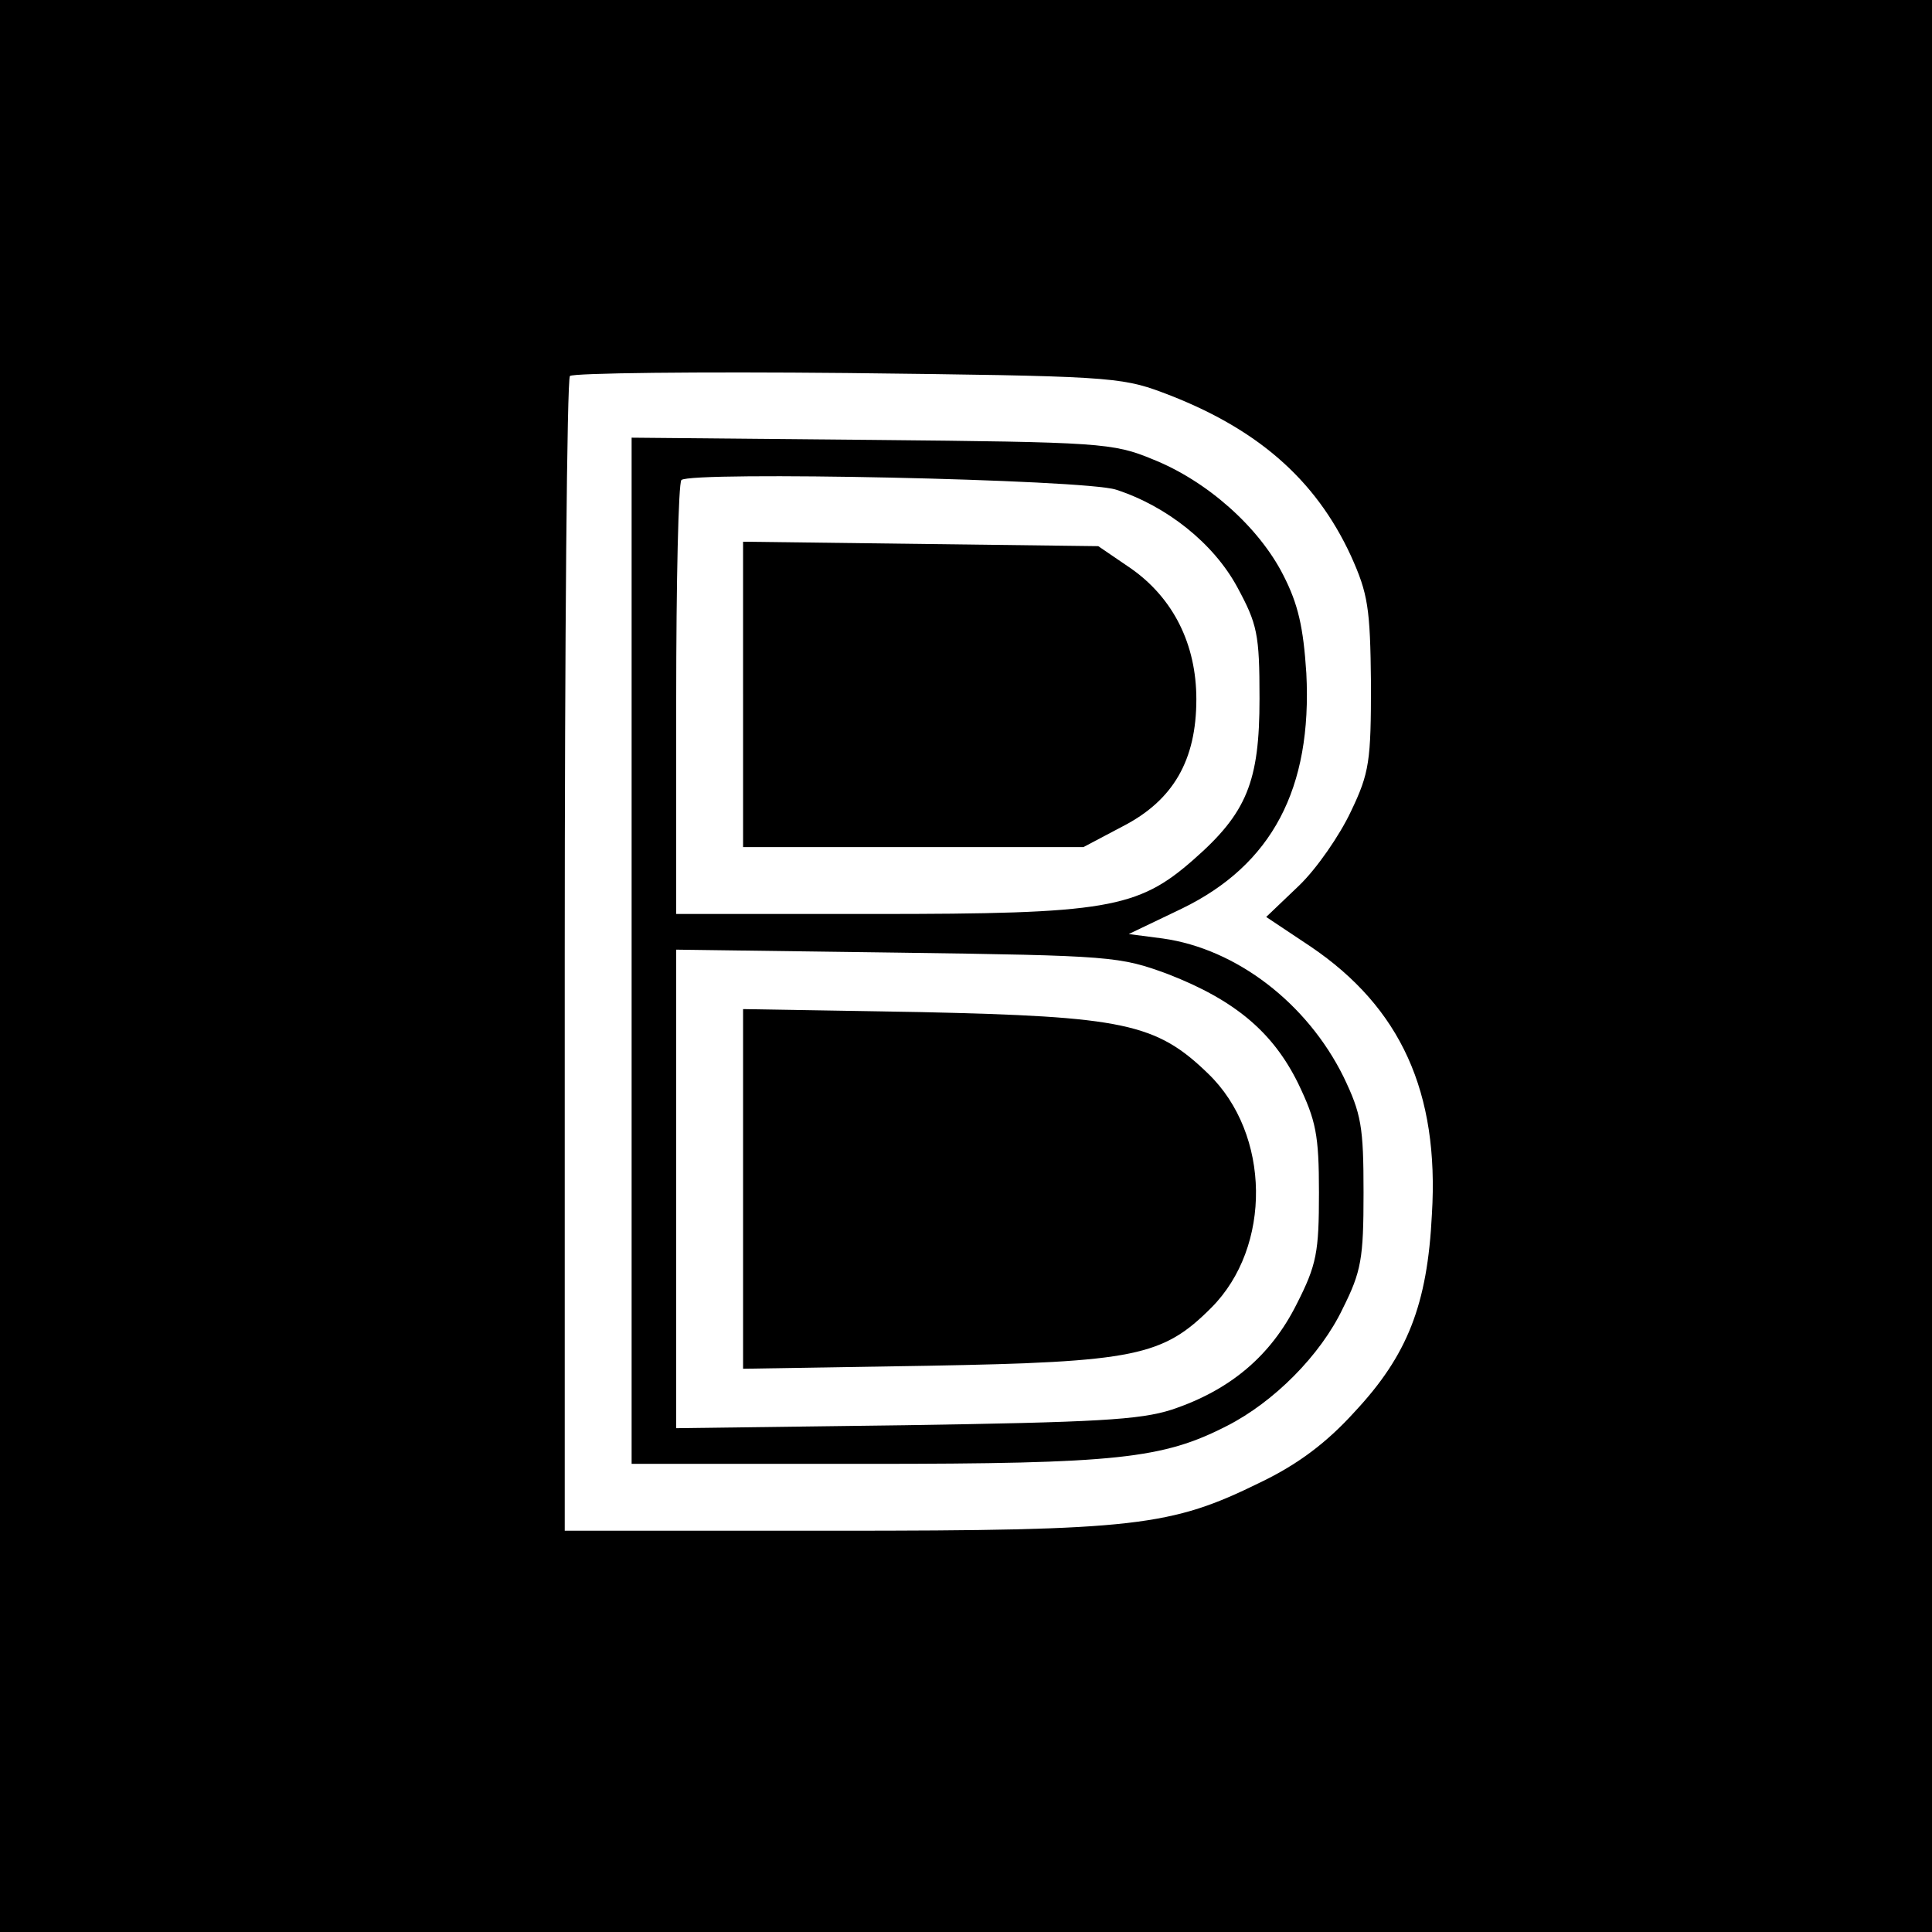
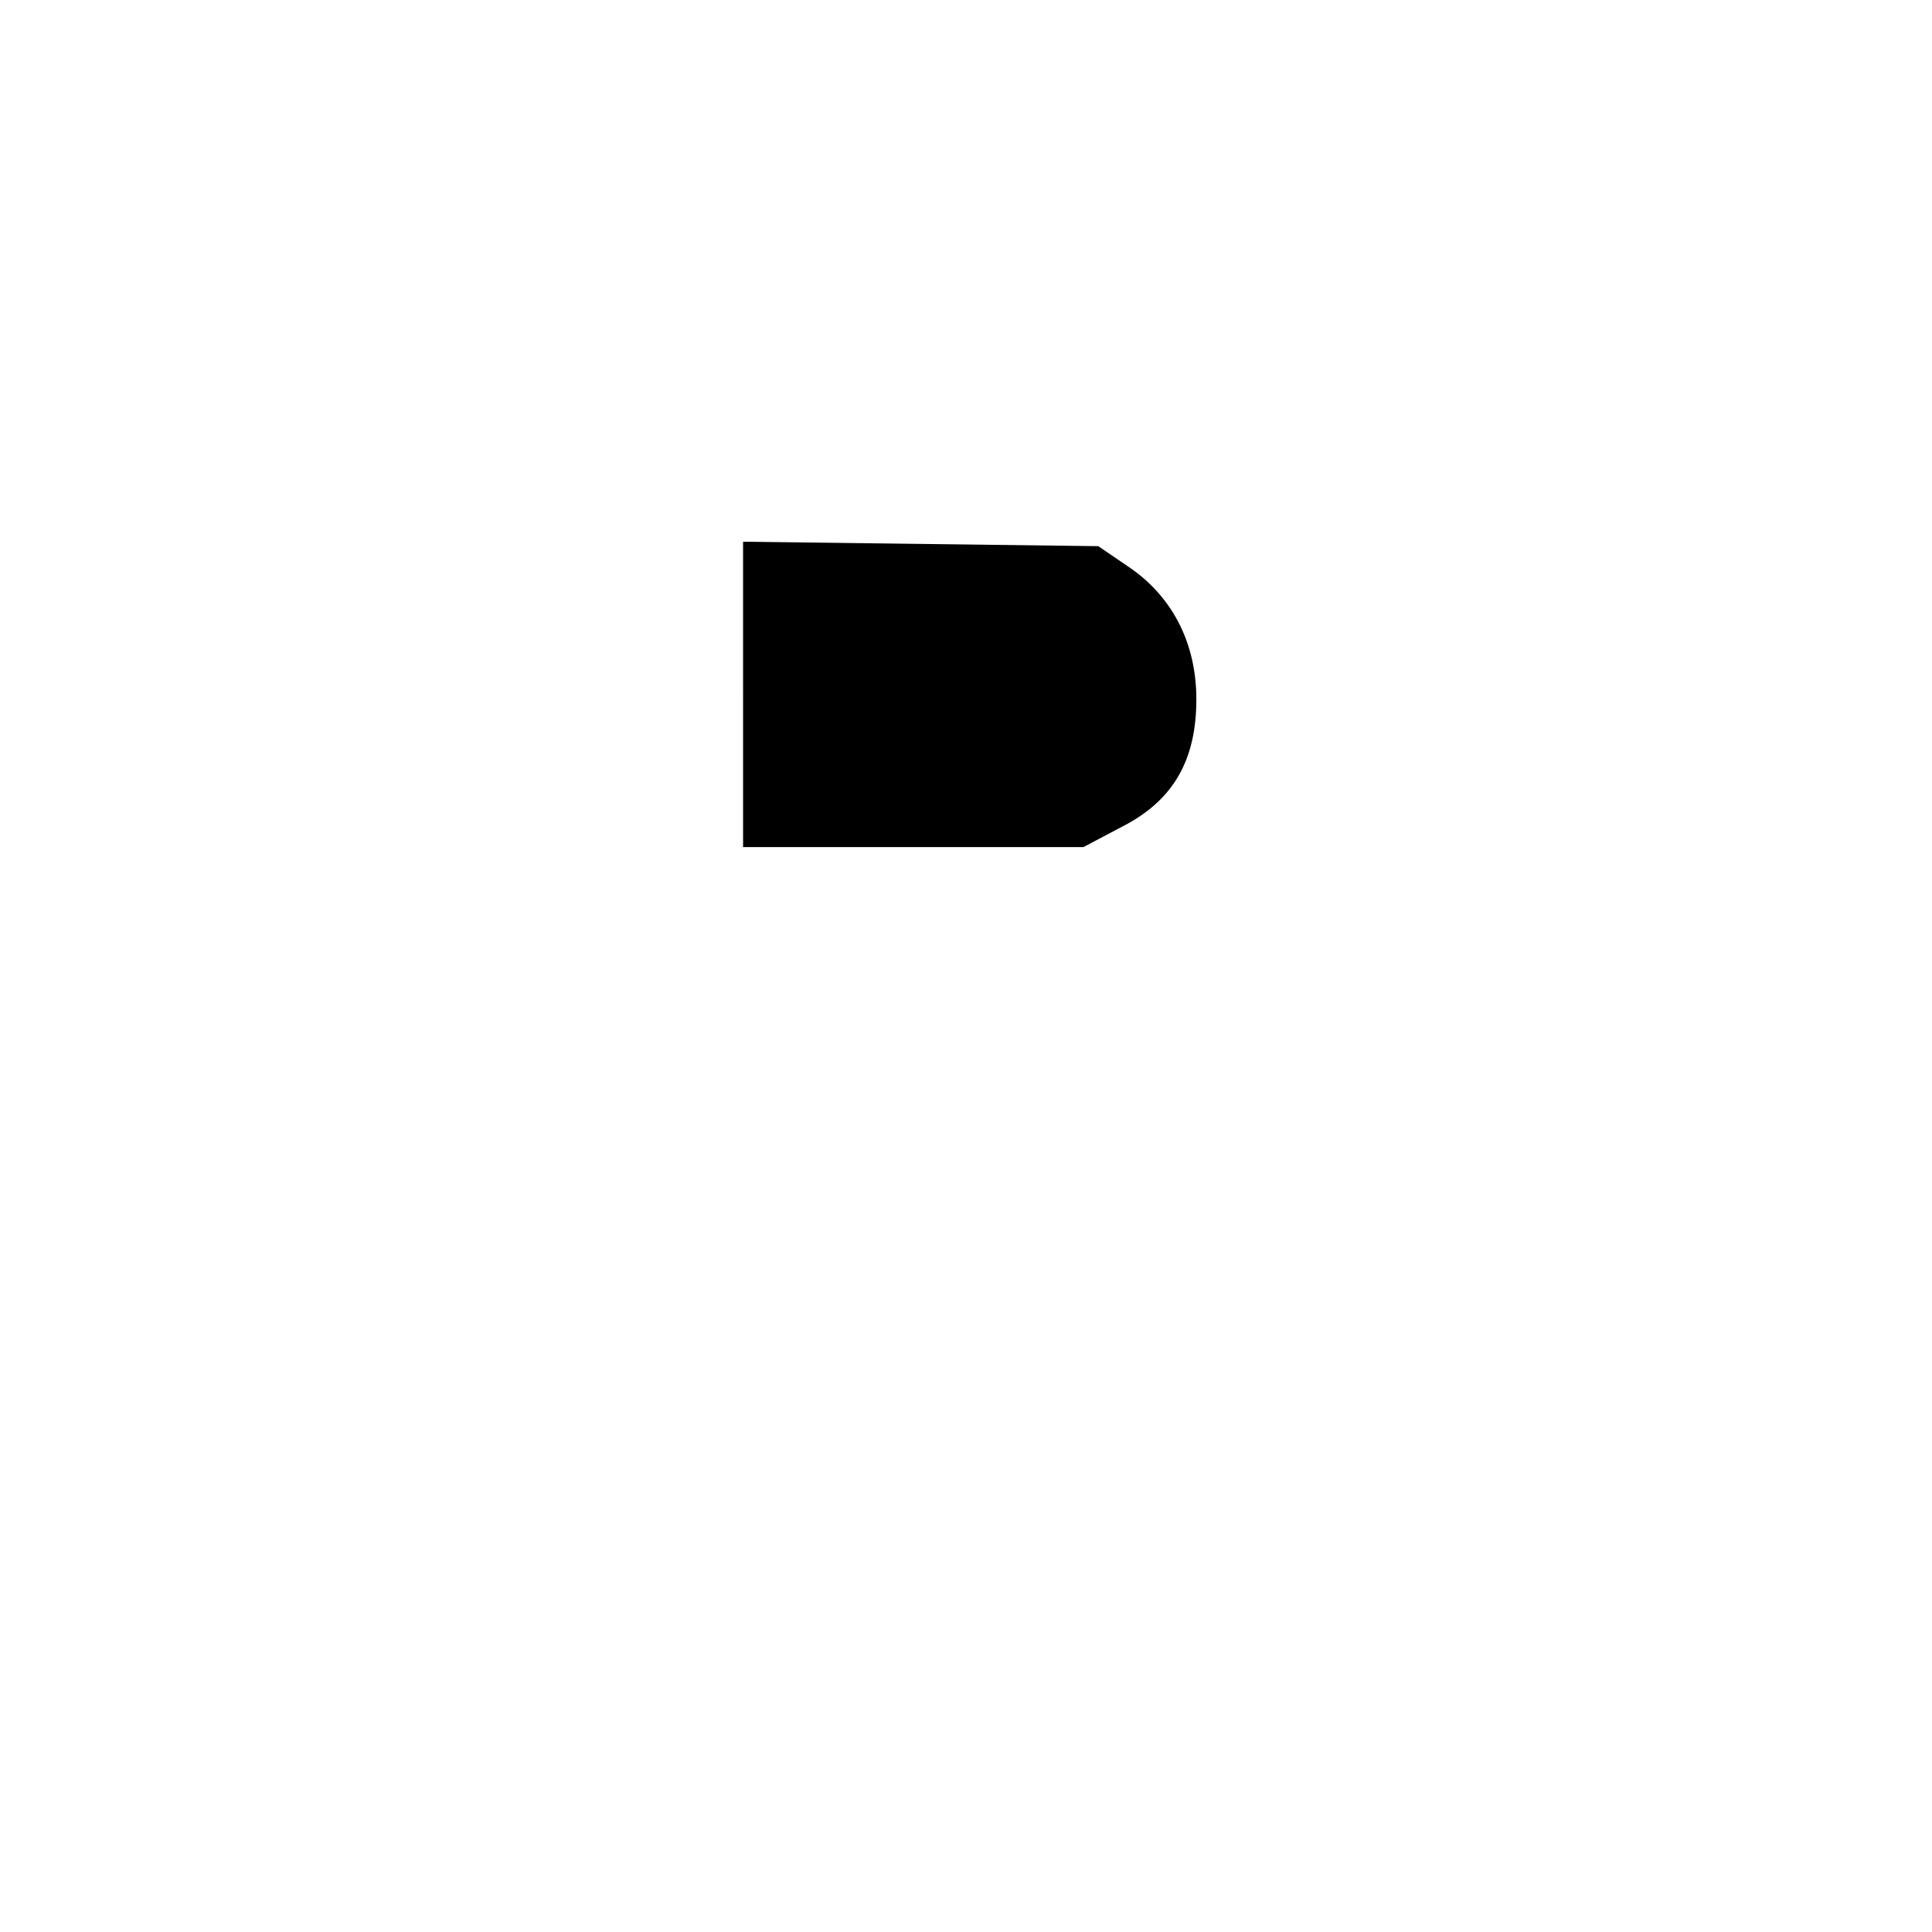
<svg xmlns="http://www.w3.org/2000/svg" version="1.0" width="260pt" height="260pt" viewBox="0 0 260 260" preserveAspectRatio="xMidYMid meet">
  <g transform="translate(0,260) scale(0.1,-0.1)" fill="#000000" stroke="none">
-     <path d="M0 1300 l0 -1300 1300 0 1300 0 0 1300 0 1300 -1300 0 -1300 0 0 -1300z m1564 772 c126 -47 206 -116 254 -220 23 -51 26 -70 27 -172 0 -104 -2 -120 -27 -172 -15 -32 -46 -77 -70 -100 l-44 -42 60 -40 c121 -82 173 -196 163 -360 -6 -122 -33 -190 -104 -266 -38 -42 -77 -71 -127 -95 -120 -59 -167 -65 -573 -65 l-363 0 0 773 c0 426 3 777 7 781 4 4 172 6 373 4 346 -4 368 -5 424 -26z" />
-     <path d="M850 1321 l0 -691 318 0 c336 0 397 7 483 51 63 32 126 95 156 158 25 50 28 67 28 156 0 89 -3 106 -27 156 -49 99 -144 172 -243 186 l-46 6 71 34 c122 59 176 162 168 317 -4 62 -11 93 -31 132 -33 65 -103 127 -176 156 -53 22 -71 23 -378 26 l-323 3 0 -690z m652 620 c68 -22 131 -72 163 -131 27 -50 30 -63 30 -150 0 -112 -17 -154 -89 -217 -75 -66 -118 -73 -429 -73 l-267 0 0 288 c0 159 3 292 7 296 13 12 543 1 585 -13z m70 -652 c90 -35 141 -78 175 -147 24 -50 28 -69 28 -147 0 -80 -3 -97 -30 -150 -35 -70 -90 -116 -168 -142 -43 -14 -104 -17 -359 -21 l-308 -4 0 322 0 322 298 -4 c289 -4 299 -5 364 -29z" />
    <path d="M1000 1666 l0 -206 229 0 229 0 53 28 c68 35 99 89 99 171 0 74 -31 136 -88 176 l-44 30 -239 3 -239 3 0 -205z" />
-     <path d="M1000 1000 l0 -242 248 4 c280 5 317 13 382 78 82 82 80 234 -4 315 -70 68 -114 77 -388 83 l-238 4 0 -242z" />
  </g>
</svg>